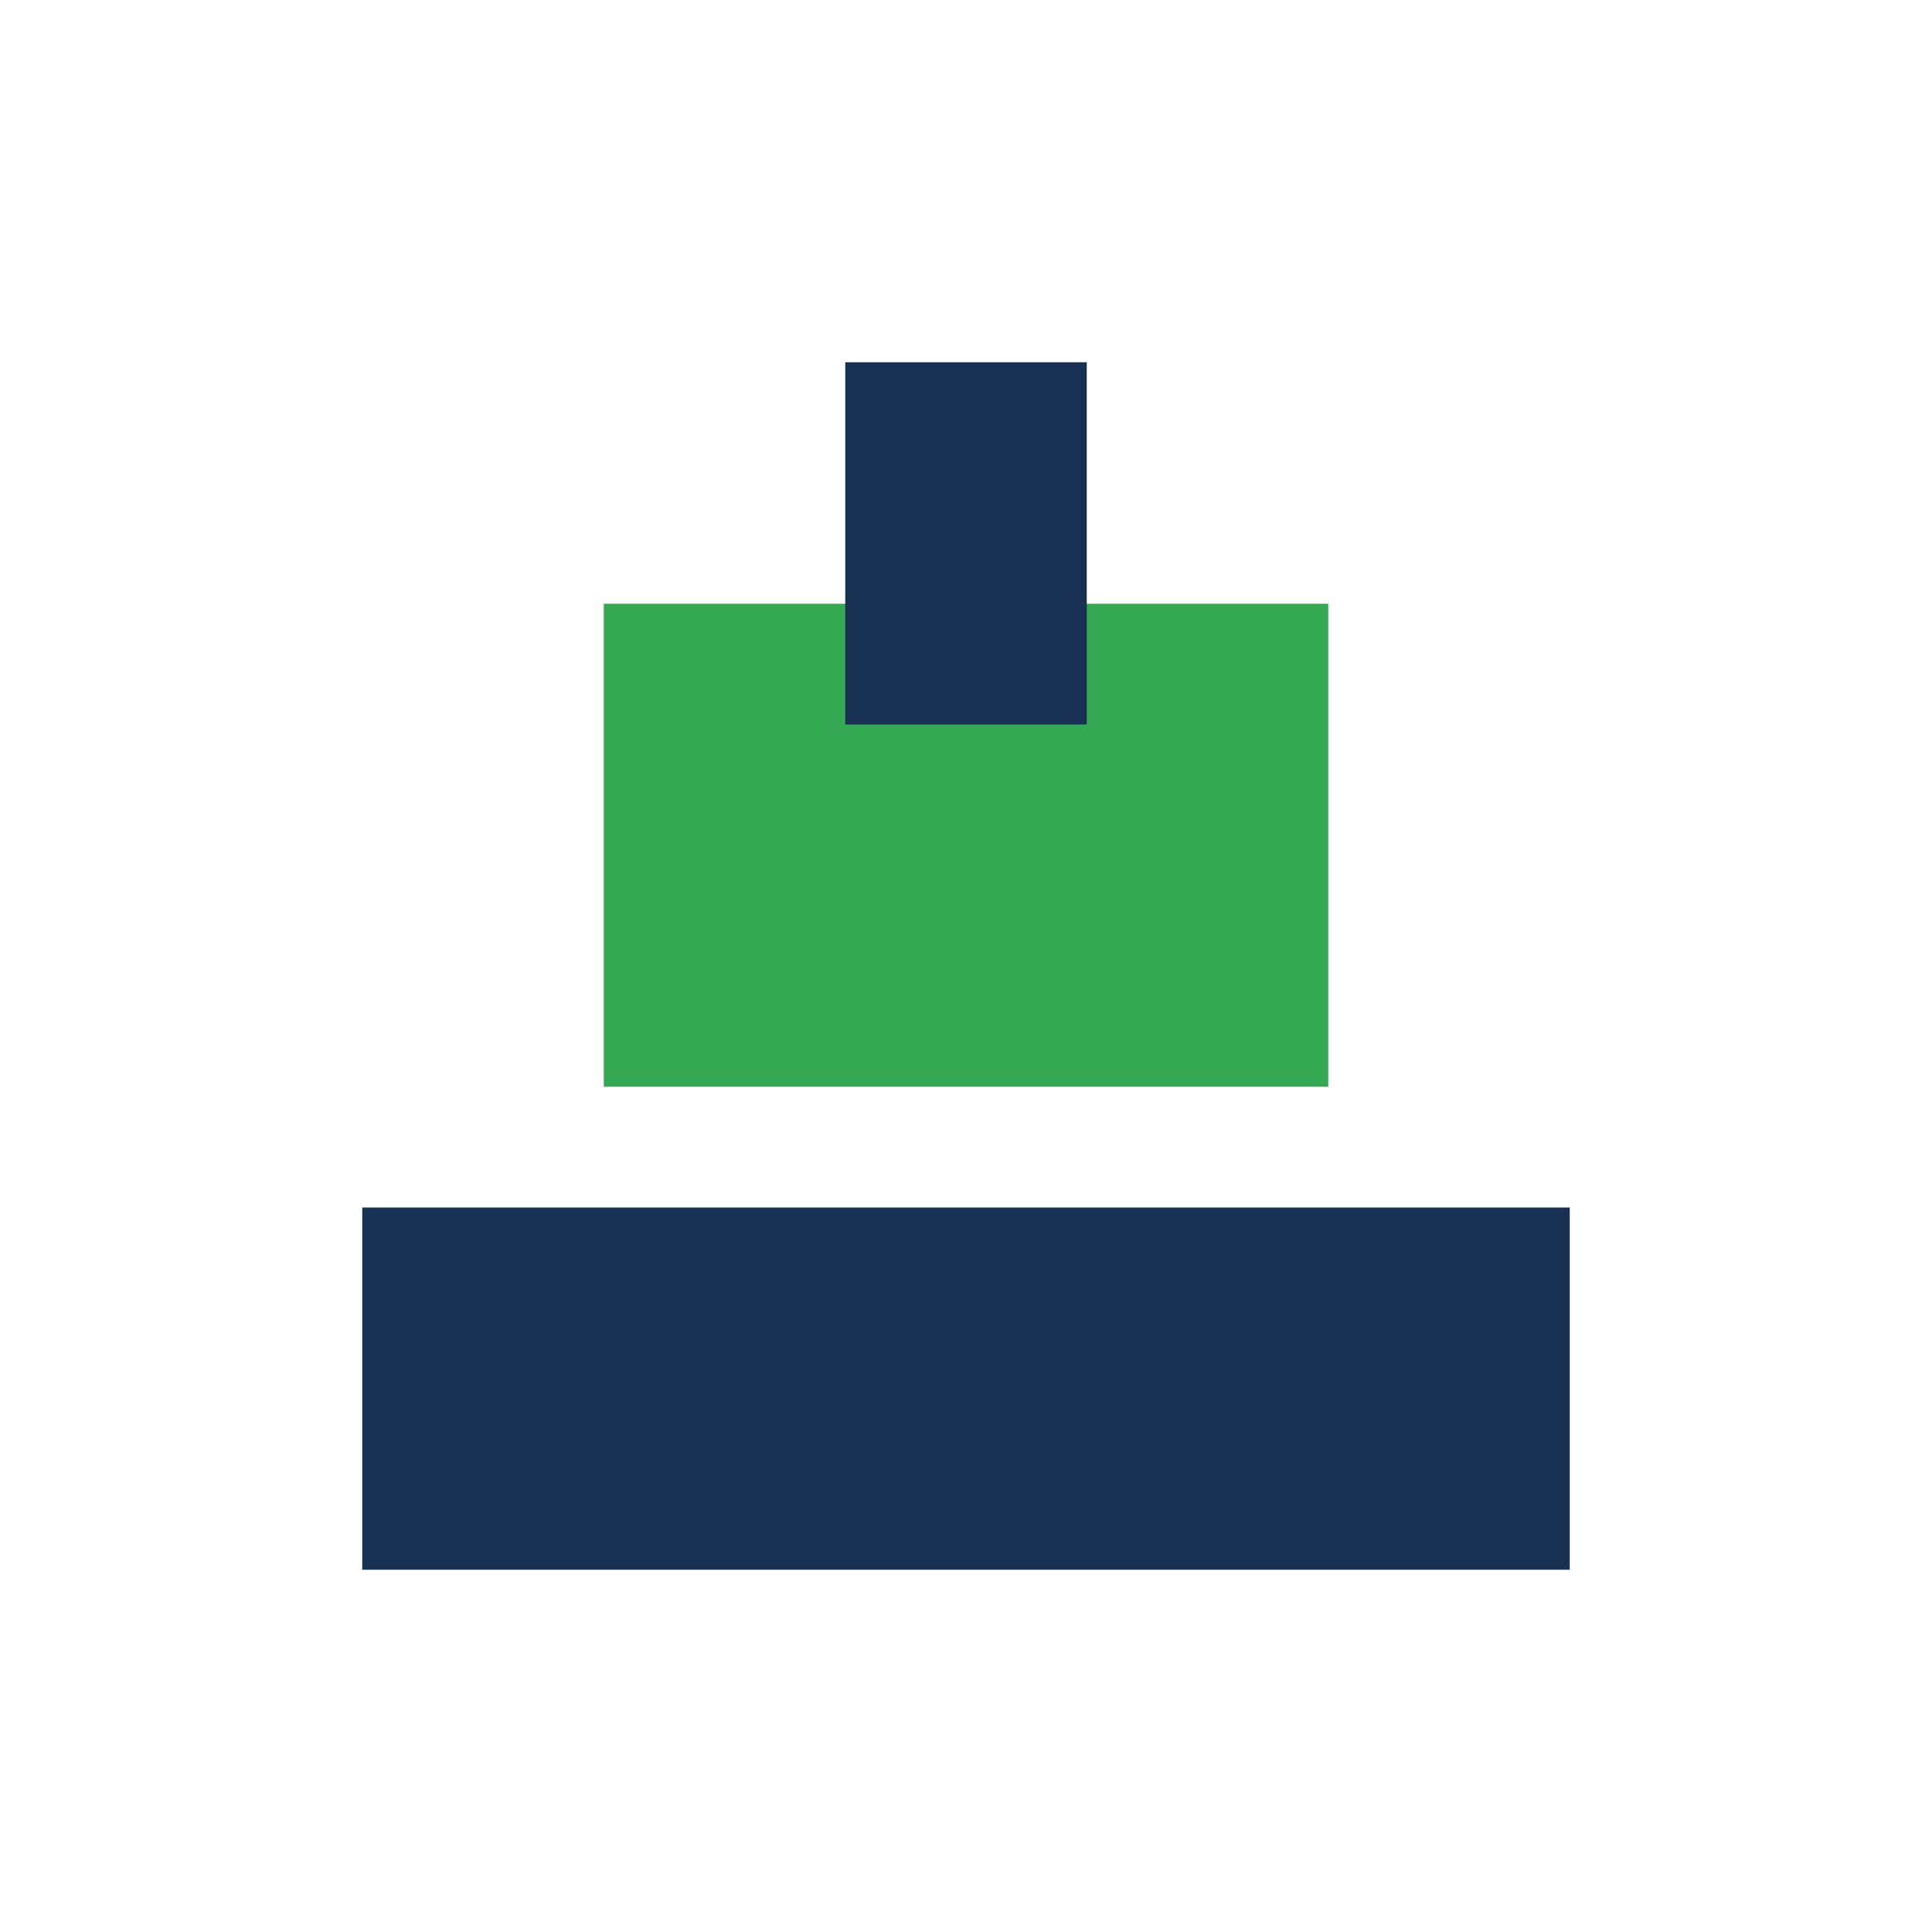
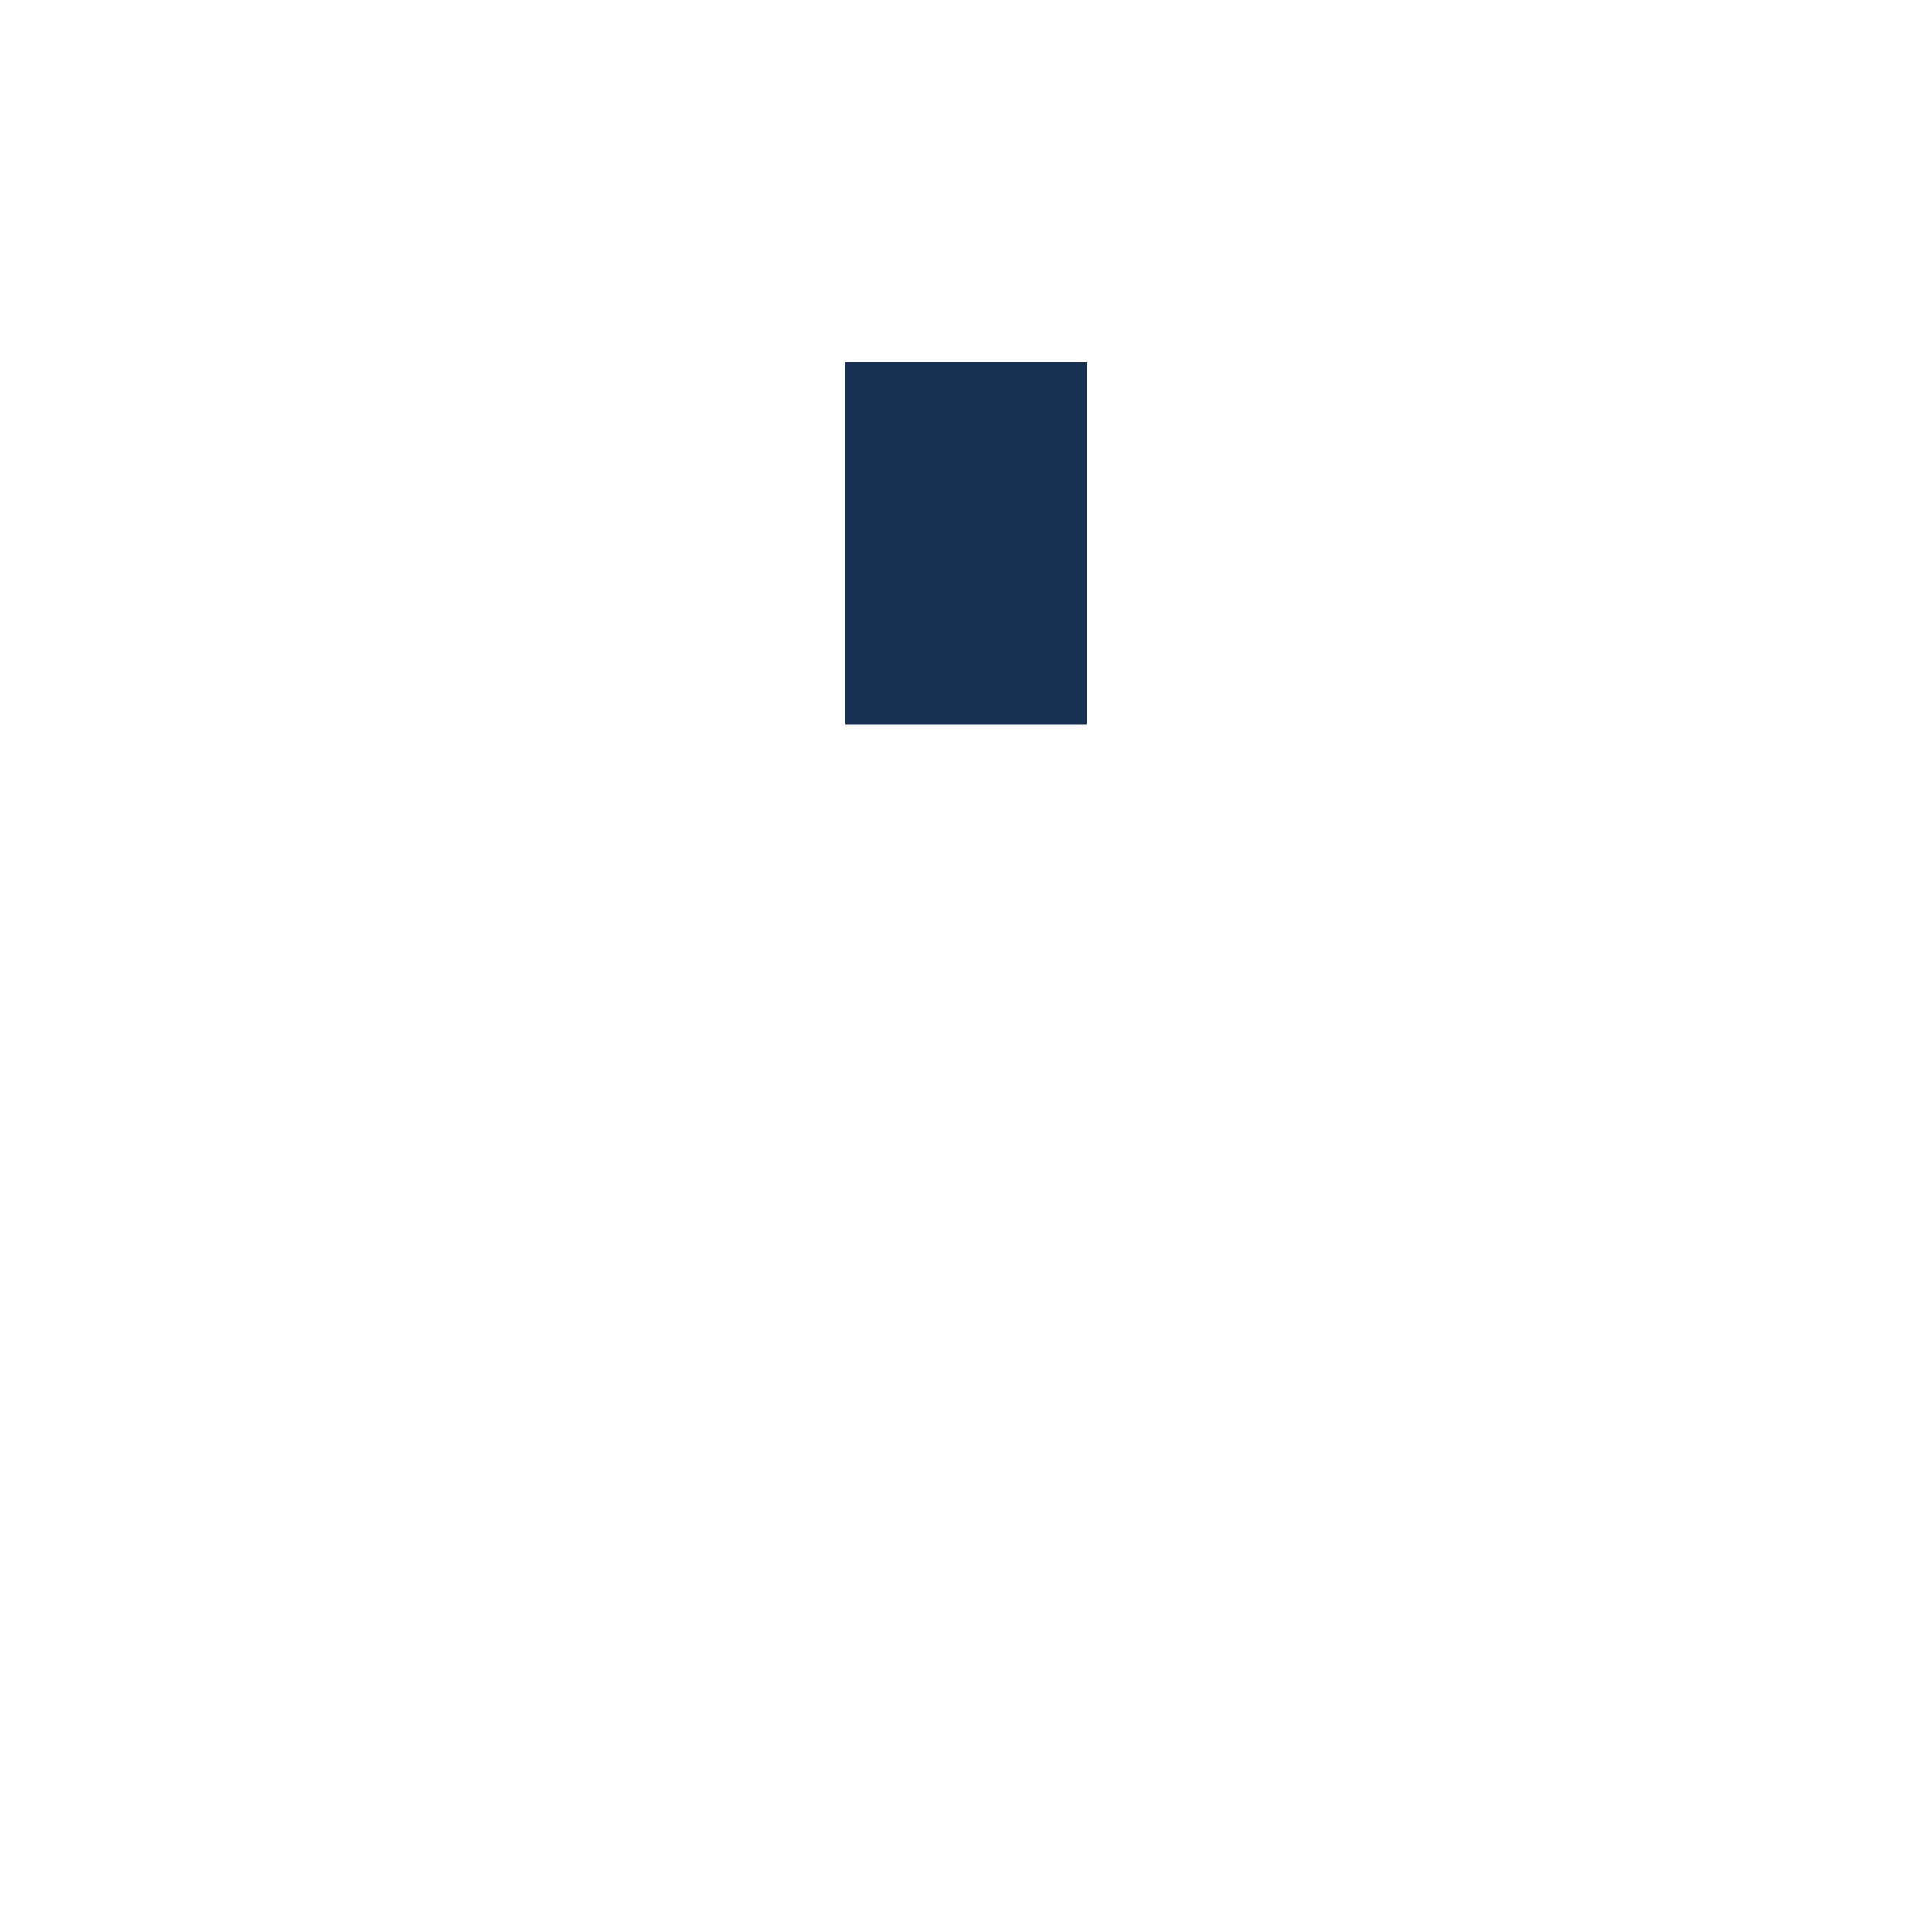
<svg xmlns="http://www.w3.org/2000/svg" width="32" height="32" viewBox="0 0 32 32">
-   <rect x="6" y="20" width="20" height="6" fill="#183152" />
-   <rect x="10" y="10" width="12" height="8" fill="#34A853" />
  <rect x="14" y="6" width="4" height="6" fill="#183152" />
</svg>